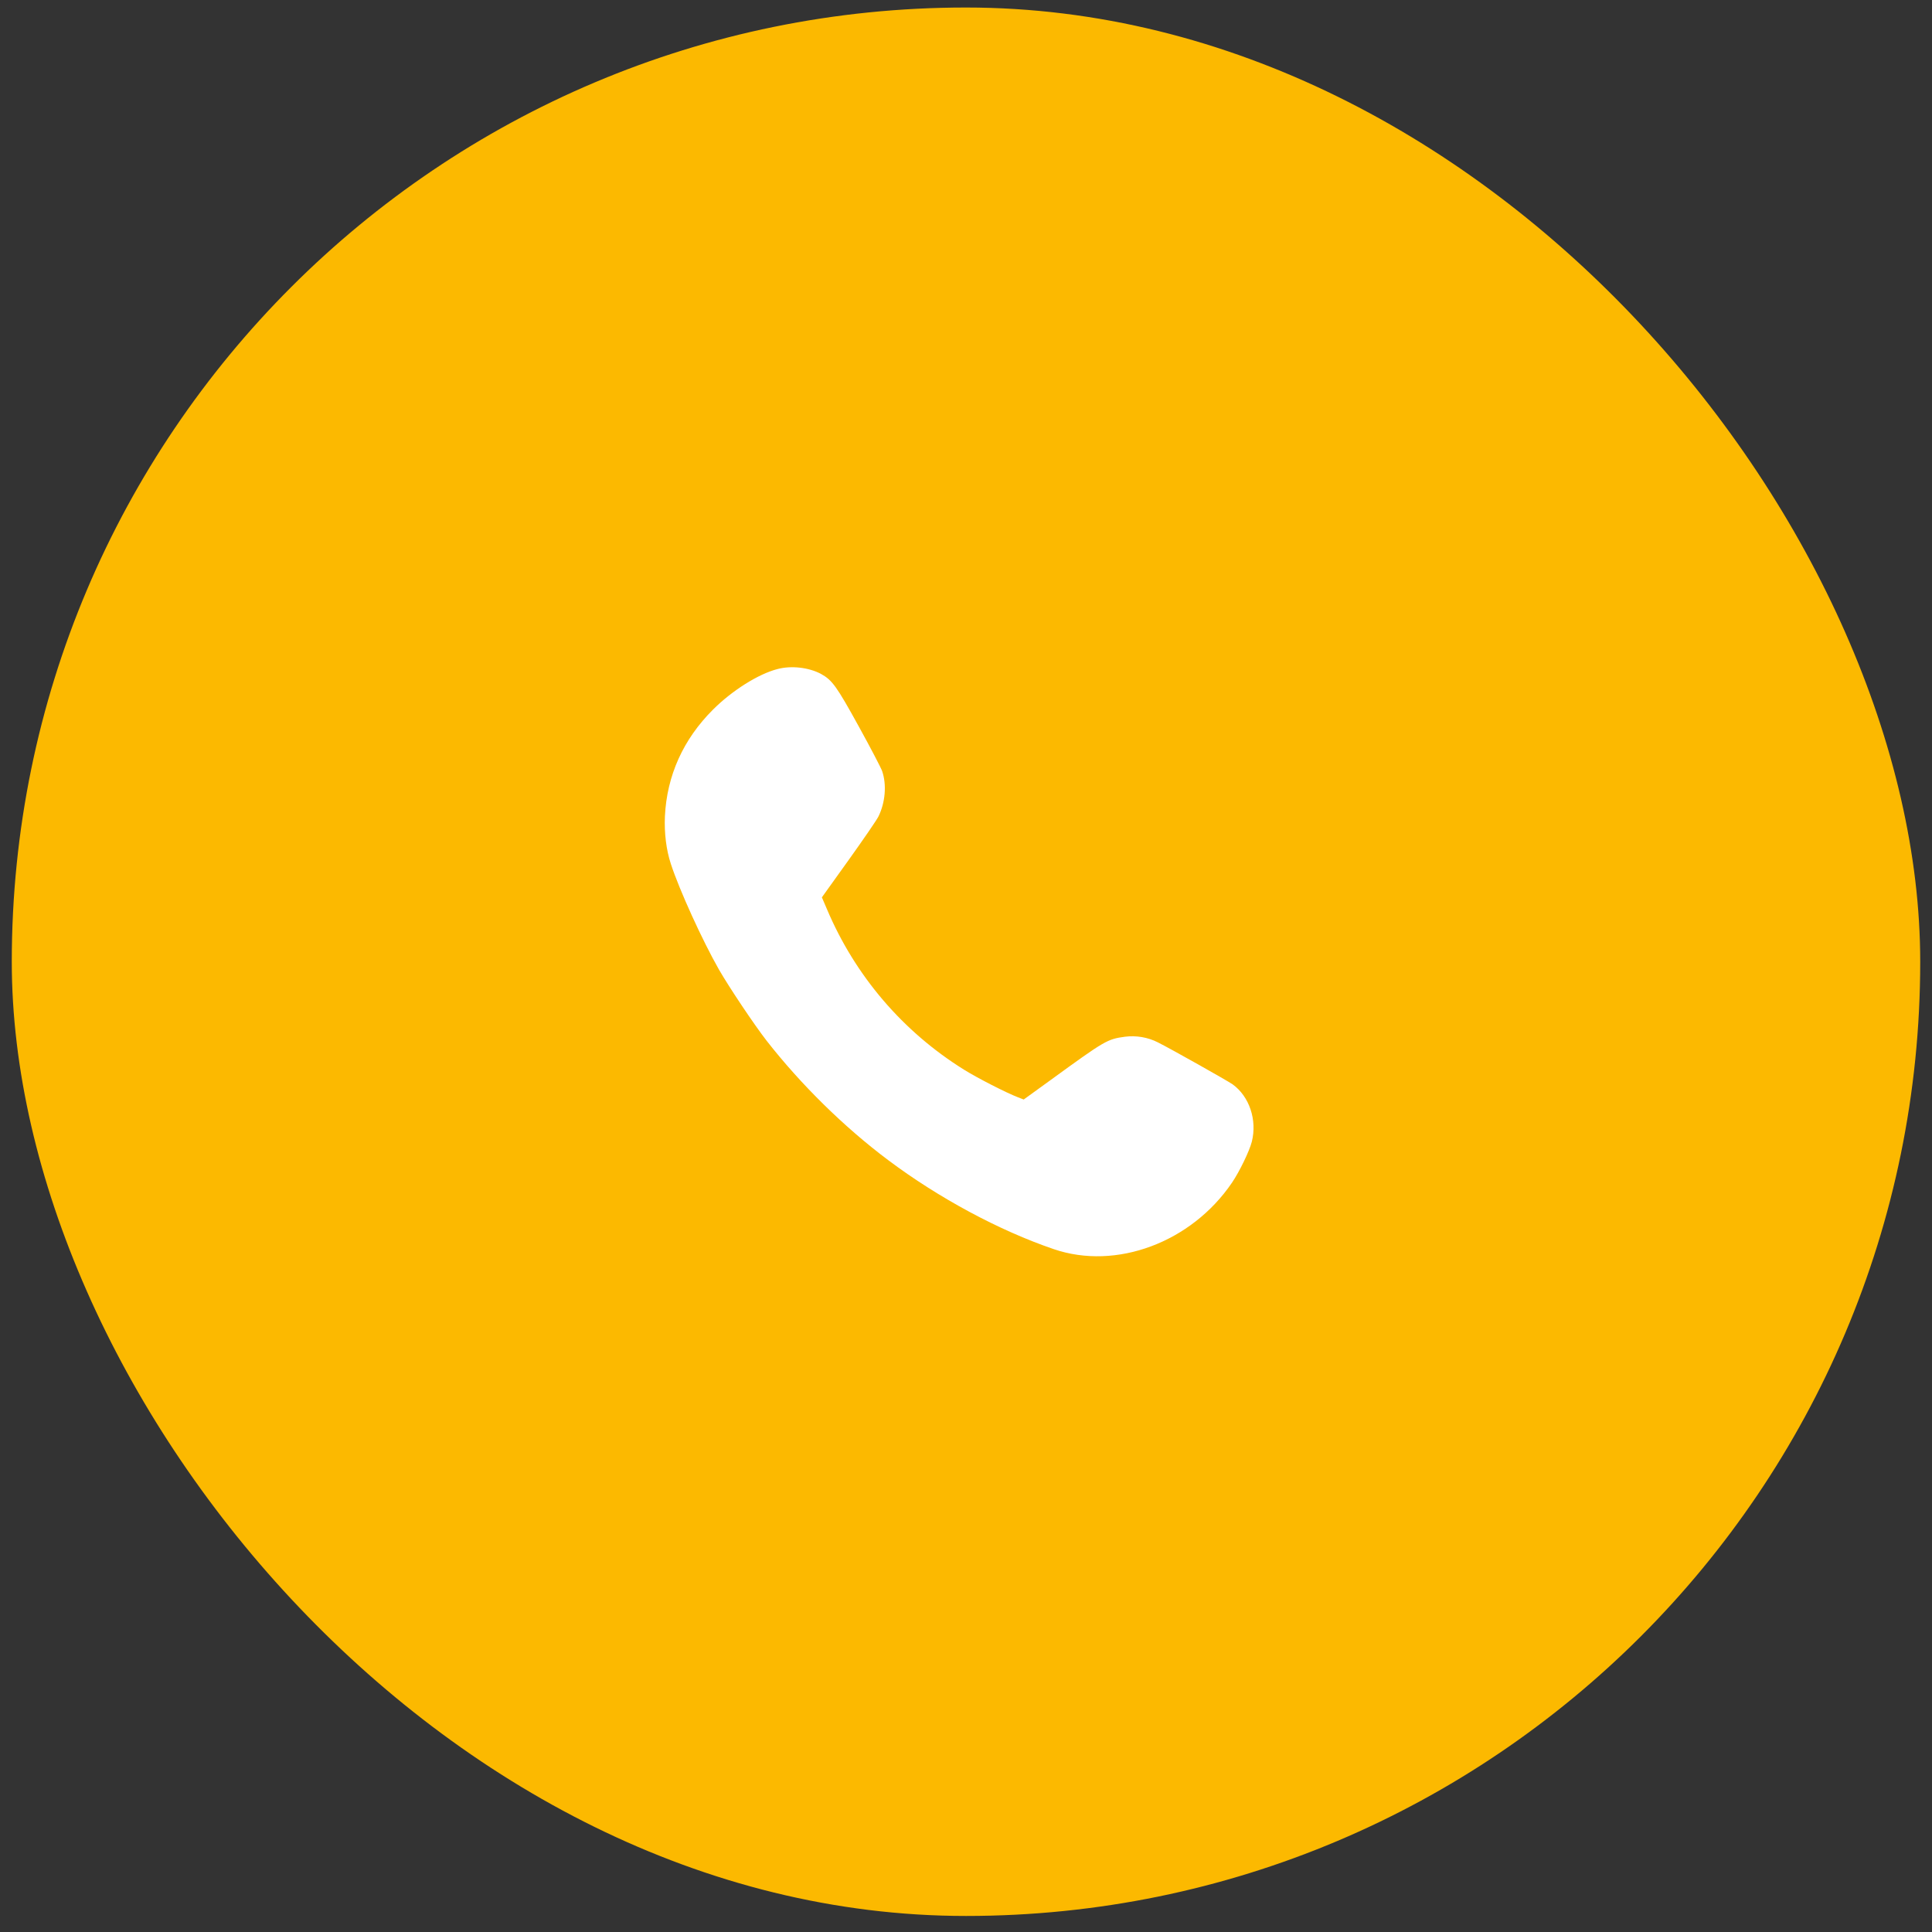
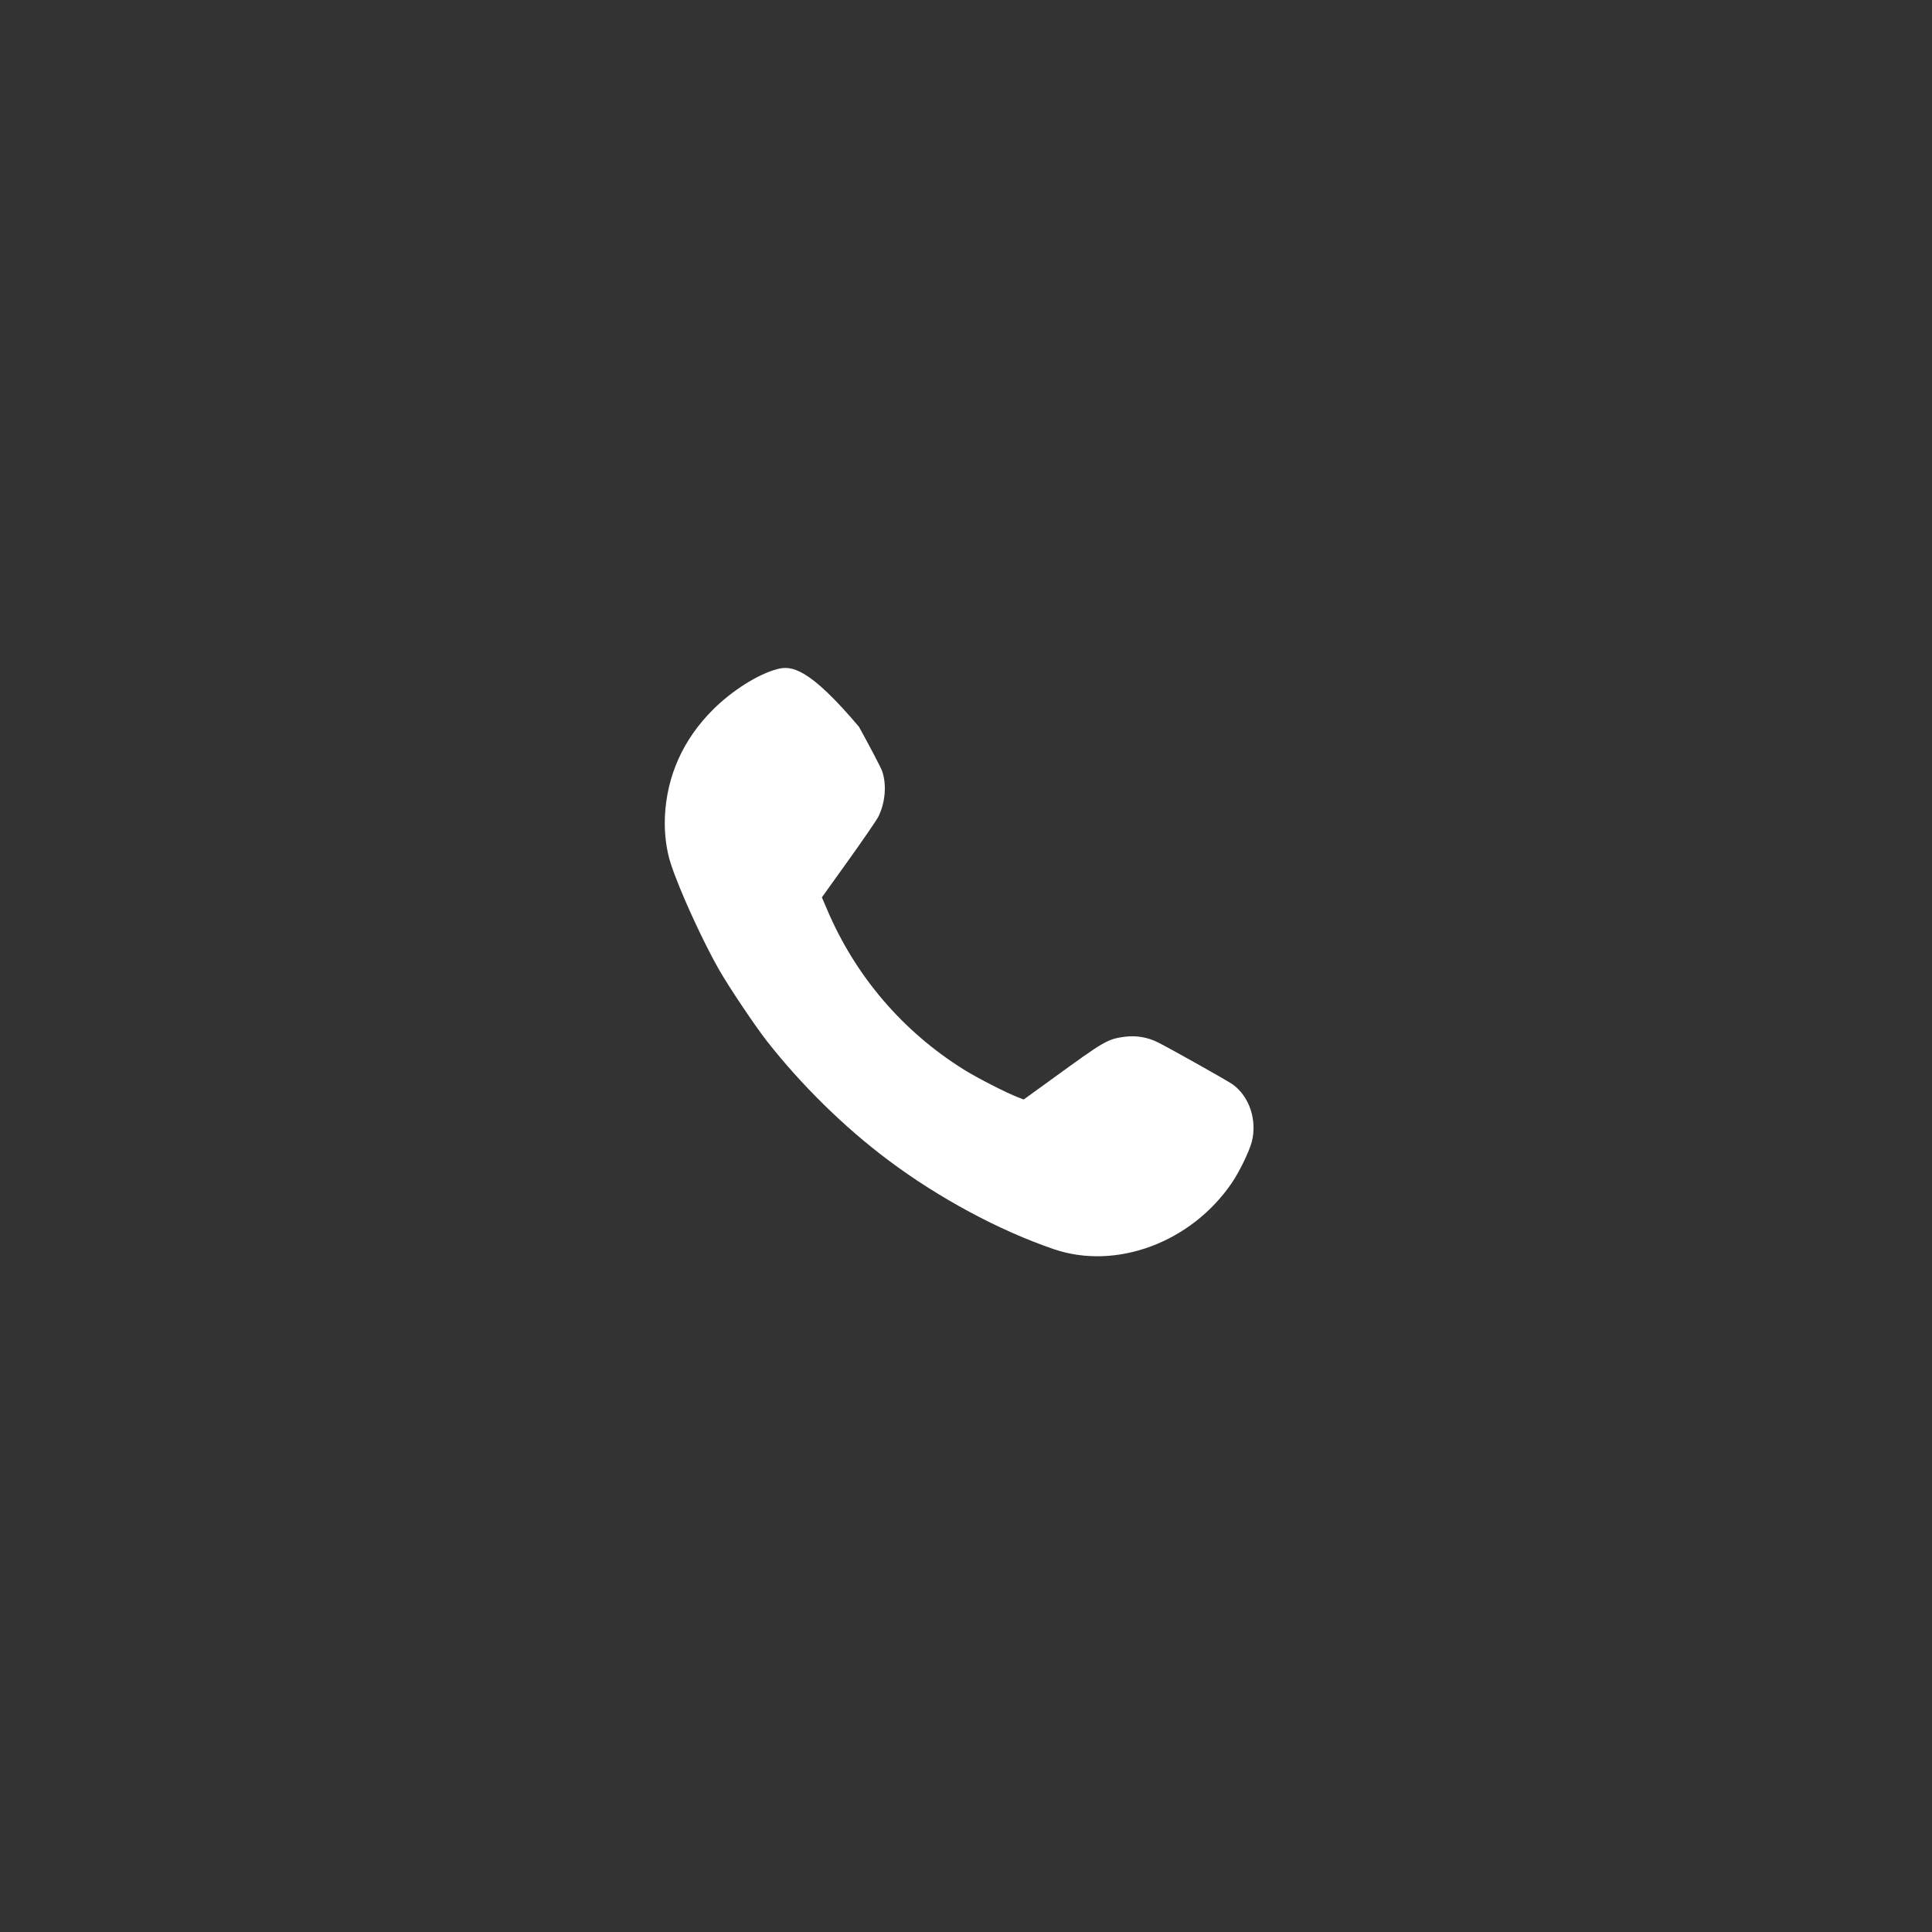
<svg xmlns="http://www.w3.org/2000/svg" width="82" height="82" viewBox="0 0 82 82" fill="none">
  <rect x="0" y="0" width="82" height="82" fill="#333333" stroke="none" />
-   <rect x="0.5" y="0.319" width="81" height="81" rx="40.5" fill="#FCB900" />
-   <path d="M32.99 28.399C32.177 28.61 31.066 29.314 30.263 30.117C28.998 31.377 28.303 32.921 28.221 34.649C28.19 35.359 28.277 36.069 28.473 36.666C28.833 37.772 29.811 39.917 30.515 41.152C30.963 41.929 32.018 43.503 32.542 44.177C33.998 46.039 35.83 47.84 37.697 49.239C39.837 50.845 42.41 52.228 44.72 53.016C47.374 53.926 50.569 52.733 52.293 50.191C52.612 49.718 53.028 48.859 53.131 48.458C53.363 47.537 53.028 46.539 52.318 46.024C52.107 45.875 49.705 44.522 49.149 44.244C48.717 44.023 48.223 43.941 47.745 44.002C46.994 44.105 46.906 44.157 44.586 45.844L43.449 46.667L43.197 46.569C42.693 46.374 41.489 45.757 40.918 45.402C38.315 43.781 36.298 41.42 35.099 38.59L34.883 38.086L36.015 36.507C36.638 35.637 37.209 34.804 37.281 34.66C37.574 34.068 37.641 33.307 37.44 32.725C37.394 32.592 36.951 31.743 36.457 30.847C35.506 29.119 35.321 28.867 34.847 28.604C34.328 28.327 33.582 28.239 32.99 28.399Z" fill="white" />
+   <path d="M32.99 28.399C32.177 28.61 31.066 29.314 30.263 30.117C28.998 31.377 28.303 32.921 28.221 34.649C28.19 35.359 28.277 36.069 28.473 36.666C28.833 37.772 29.811 39.917 30.515 41.152C30.963 41.929 32.018 43.503 32.542 44.177C33.998 46.039 35.83 47.84 37.697 49.239C39.837 50.845 42.41 52.228 44.72 53.016C47.374 53.926 50.569 52.733 52.293 50.191C52.612 49.718 53.028 48.859 53.131 48.458C53.363 47.537 53.028 46.539 52.318 46.024C52.107 45.875 49.705 44.522 49.149 44.244C48.717 44.023 48.223 43.941 47.745 44.002C46.994 44.105 46.906 44.157 44.586 45.844L43.449 46.667L43.197 46.569C42.693 46.374 41.489 45.757 40.918 45.402C38.315 43.781 36.298 41.42 35.099 38.59L34.883 38.086L36.015 36.507C36.638 35.637 37.209 34.804 37.281 34.66C37.574 34.068 37.641 33.307 37.44 32.725C37.394 32.592 36.951 31.743 36.457 30.847C34.328 28.327 33.582 28.239 32.99 28.399Z" fill="white" />
</svg>